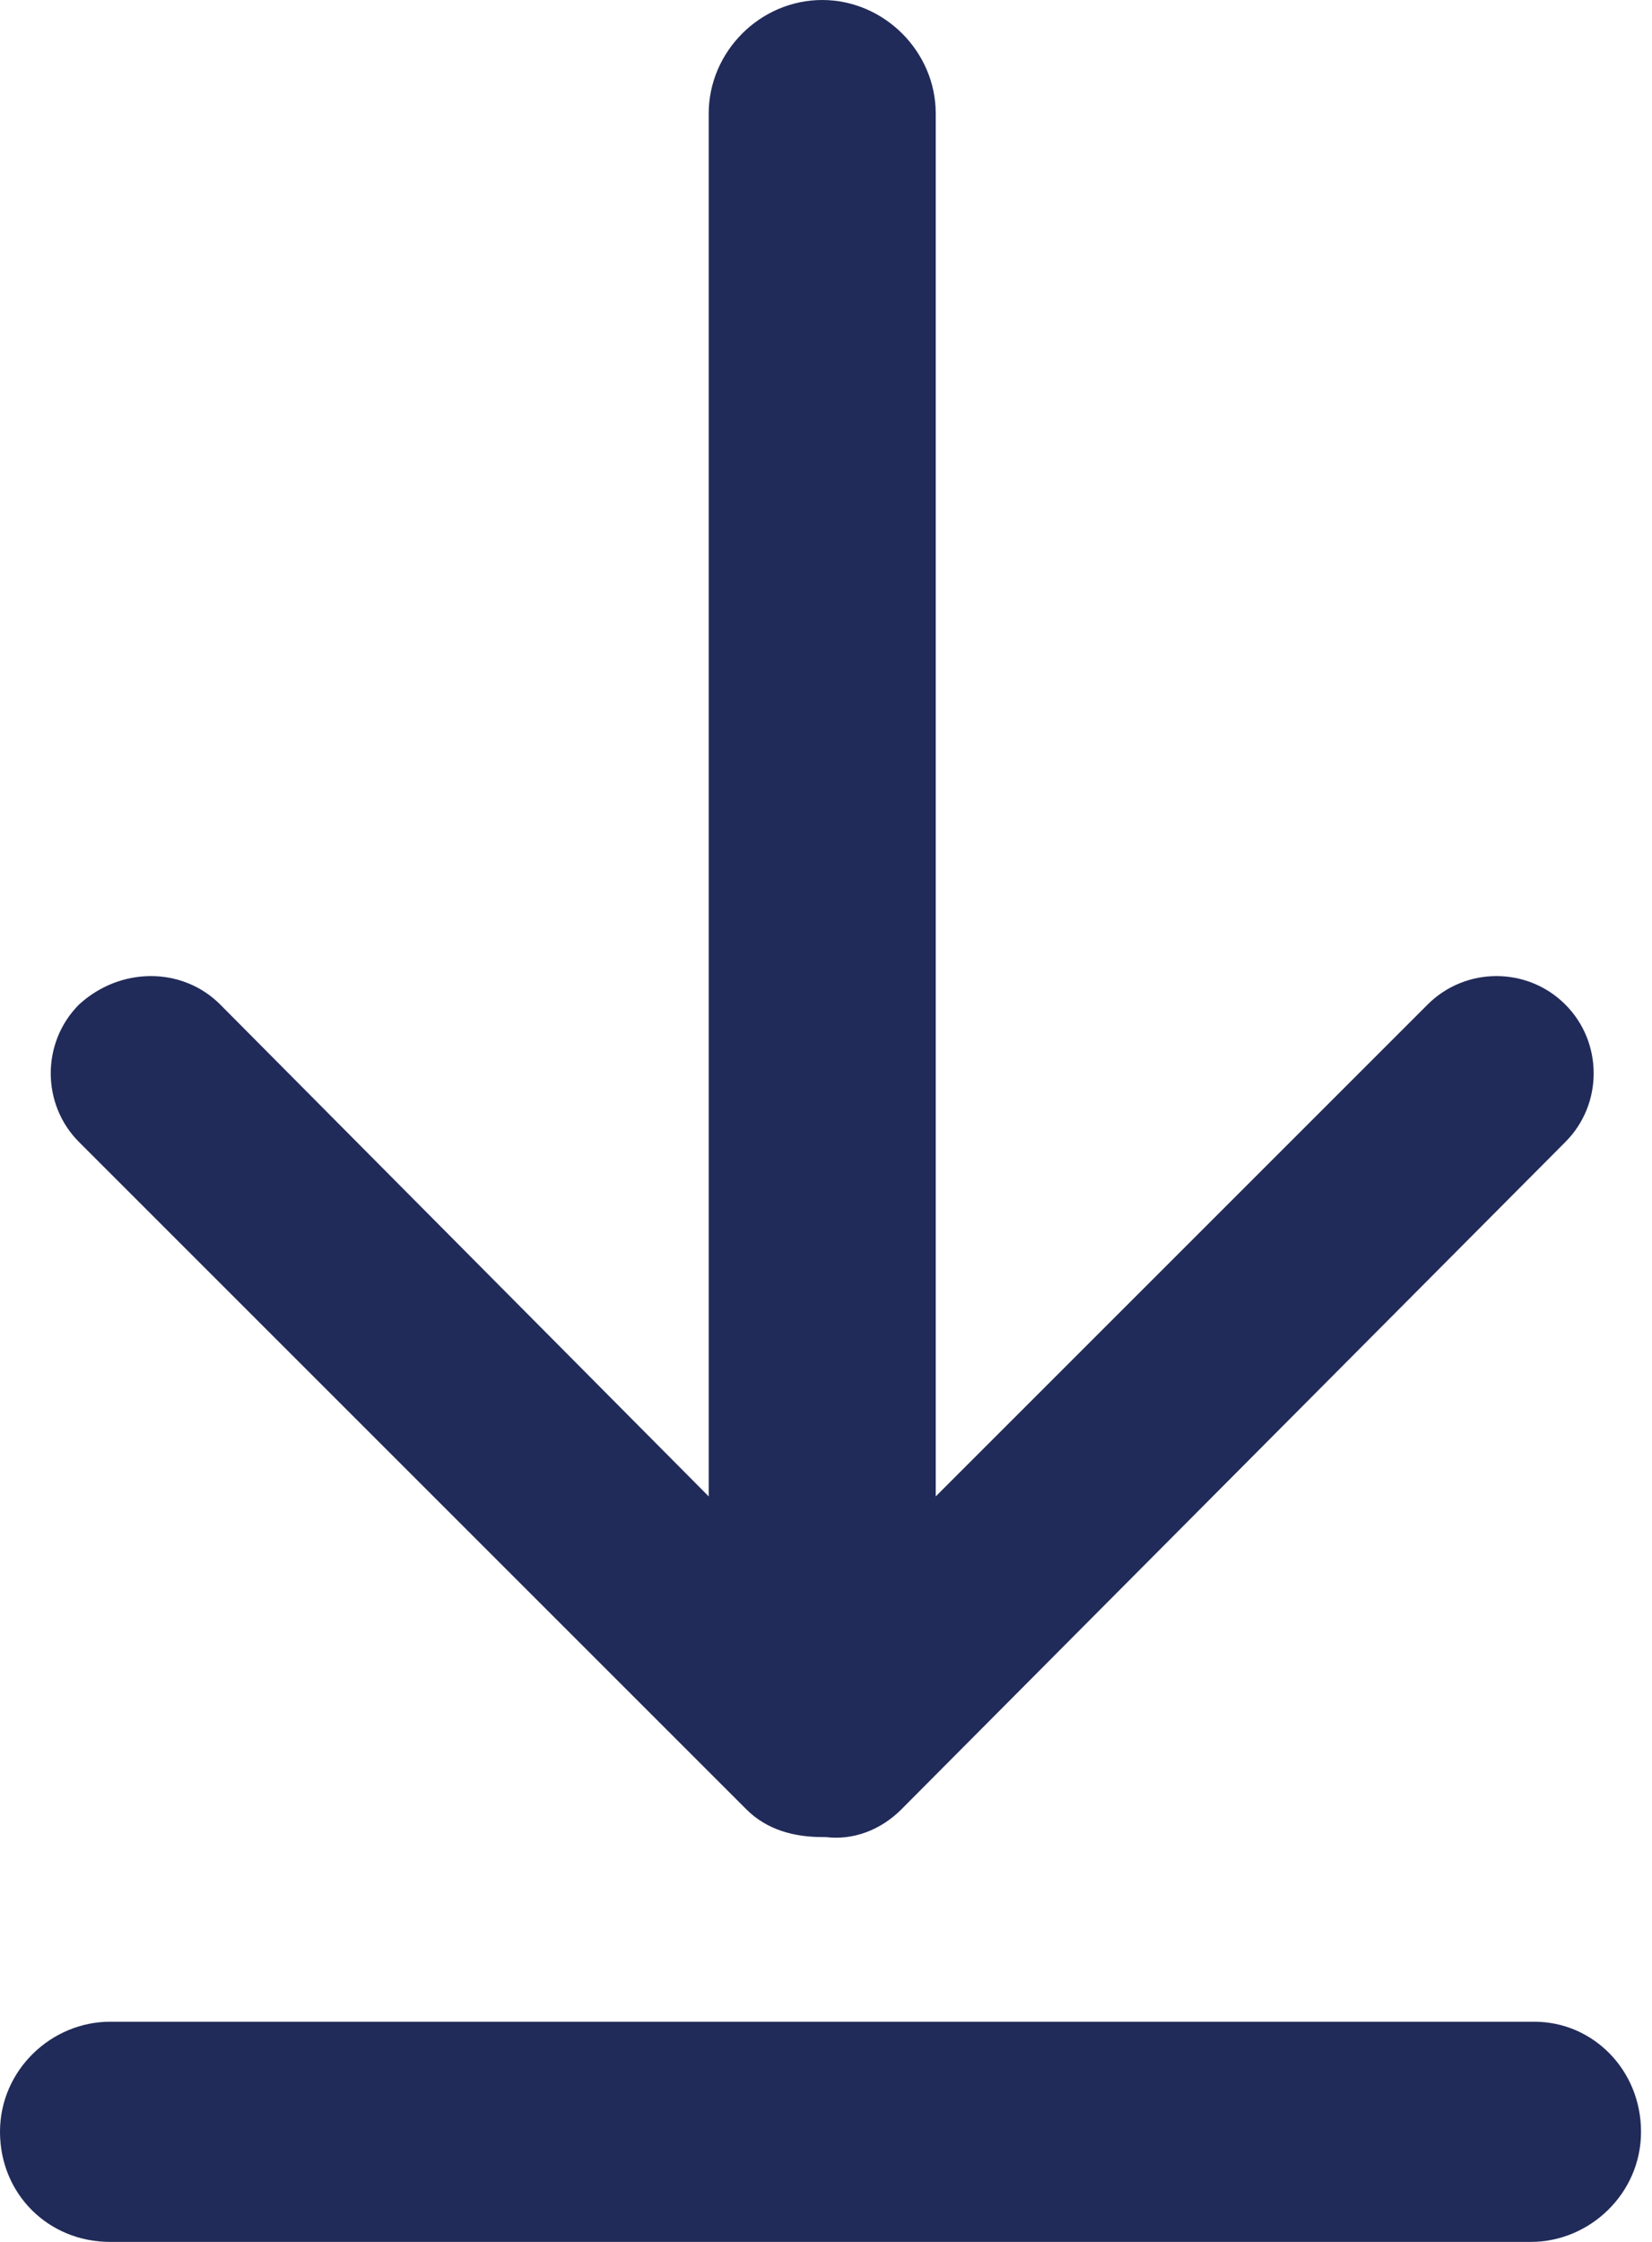
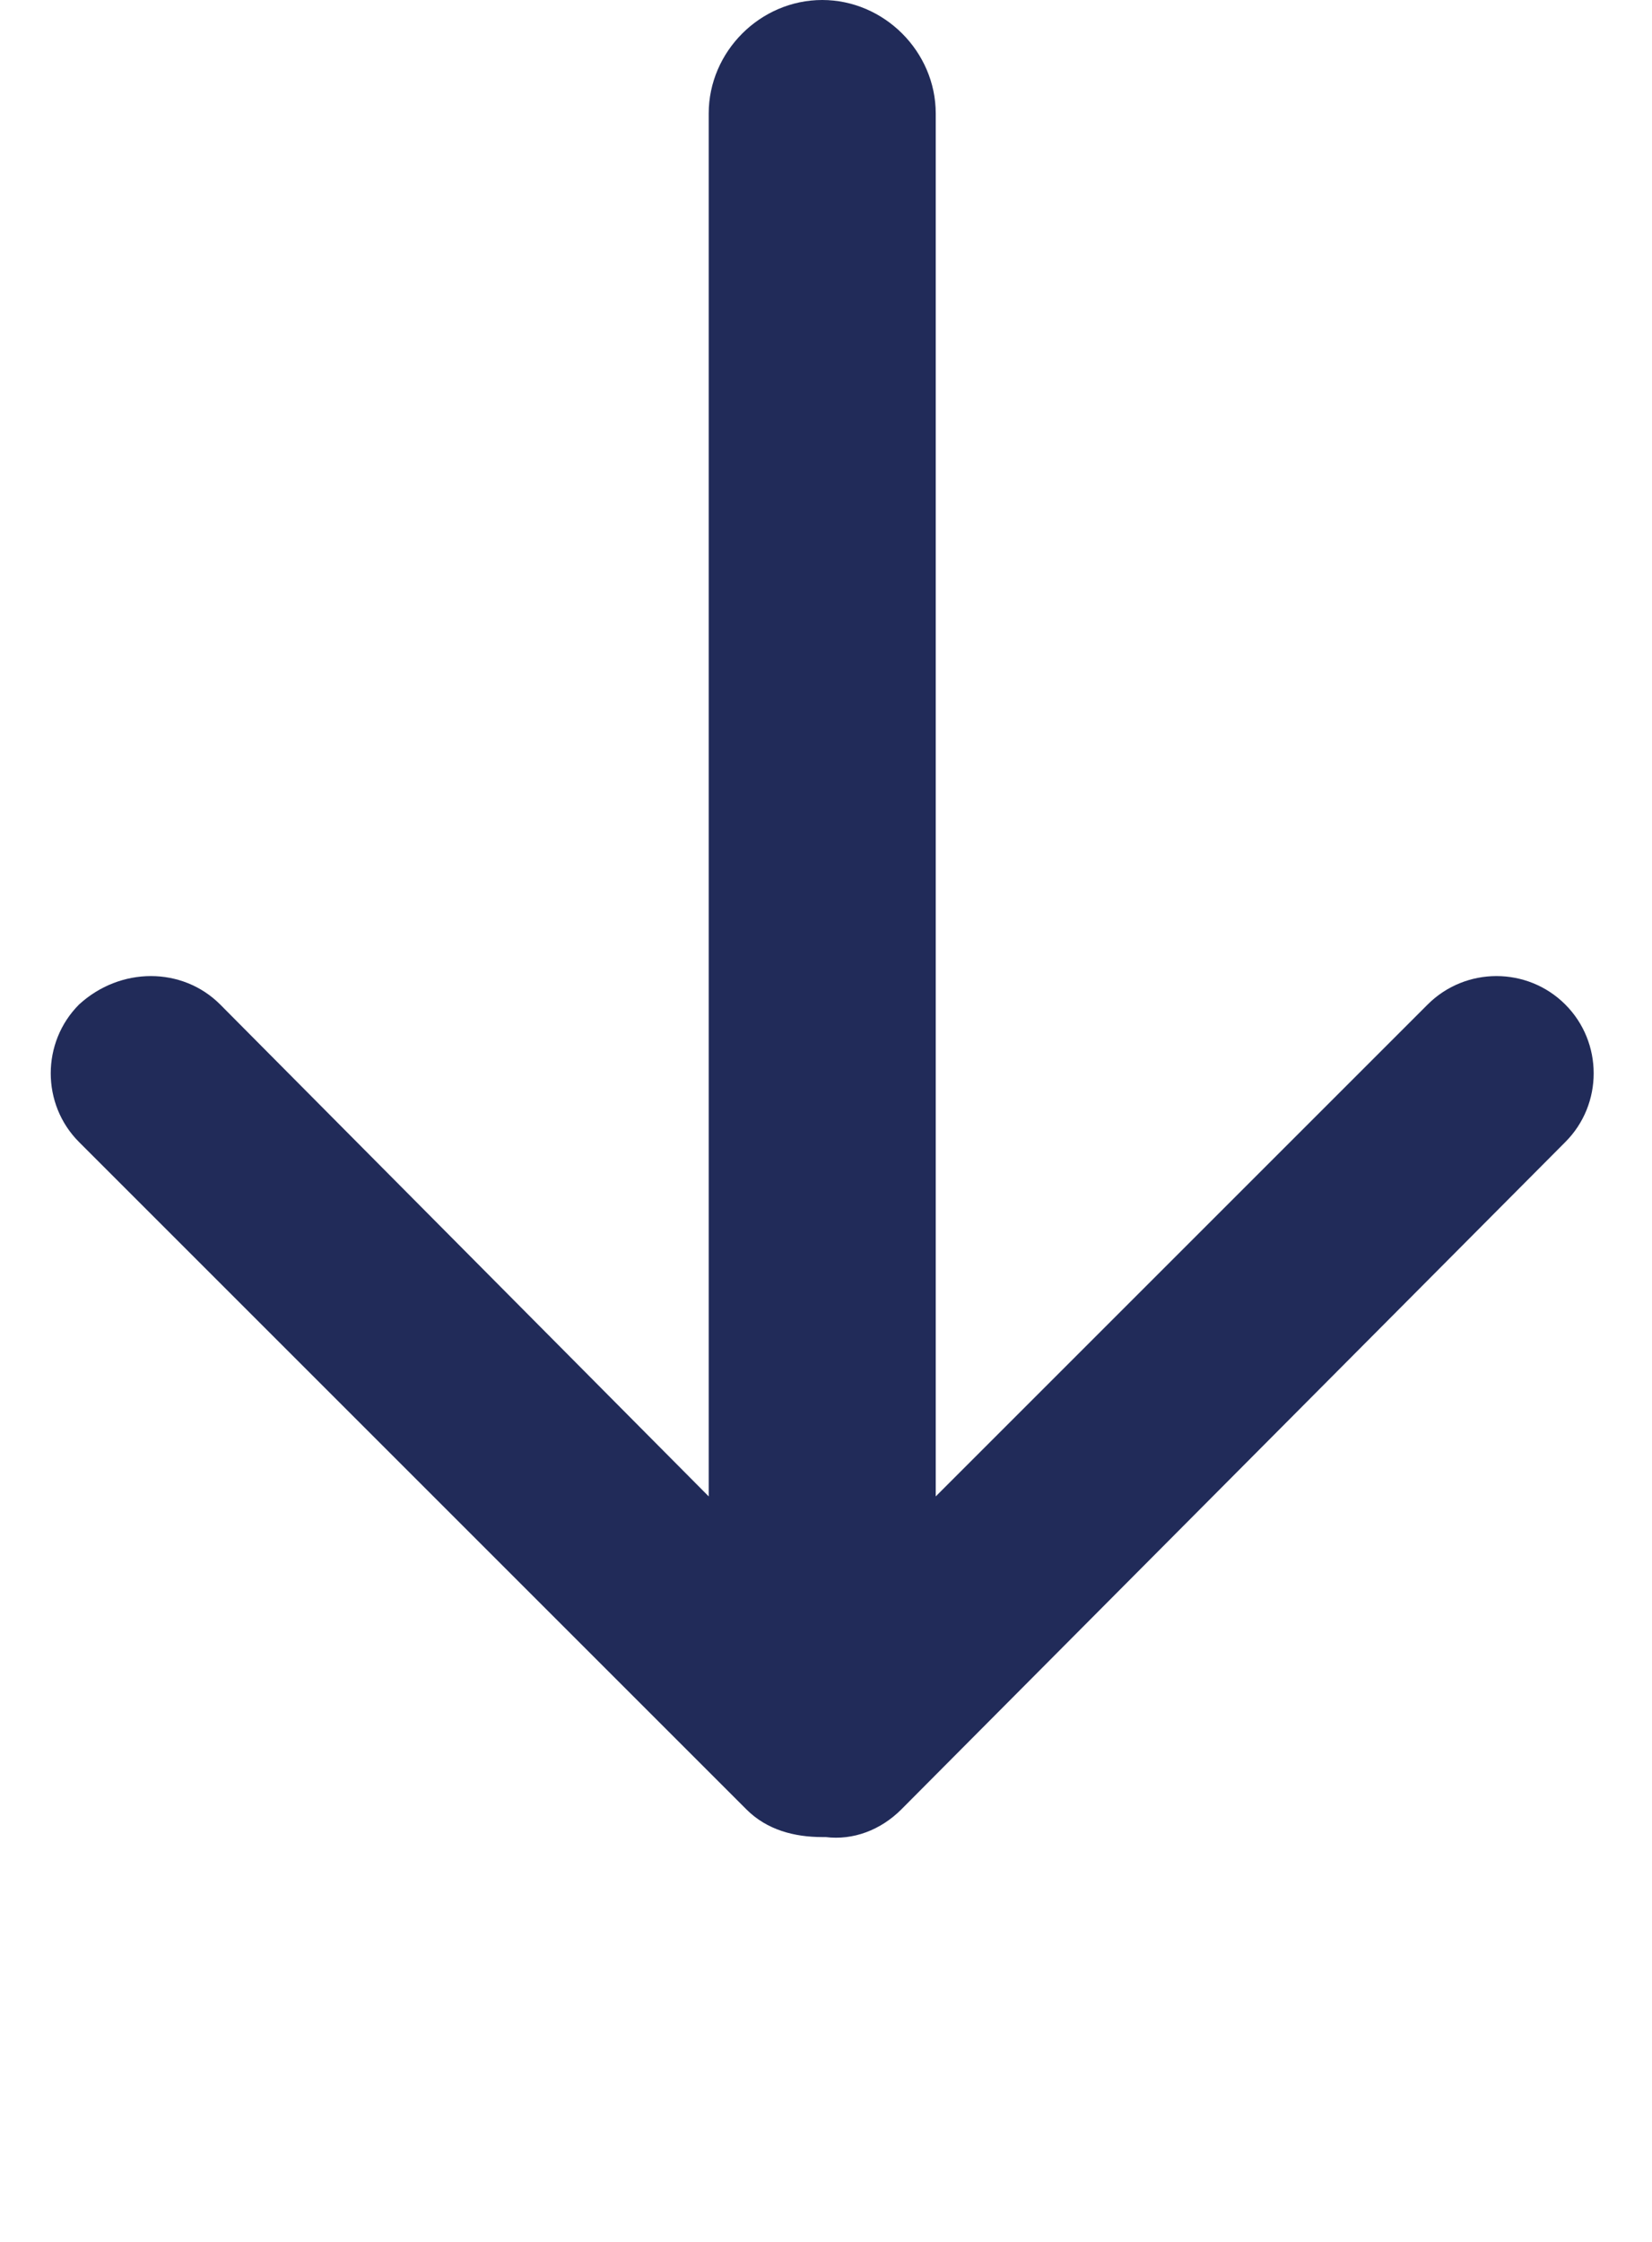
<svg xmlns="http://www.w3.org/2000/svg" width="14" height="19" viewBox="0 0 14 19" fill="none">
  <path d="M6.326 15.335C6.501 15.51 6.734 15.569 6.968 15.569H6.997C7.23 15.598 7.463 15.51 7.638 15.335L13.265 9.679C13.586 9.359 13.586 8.834 13.265 8.513C12.944 8.192 12.42 8.192 12.099 8.513L7.93 12.682V0.962C7.93 0.437 7.492 0 6.968 0C6.443 0 6.006 0.437 6.006 0.962V12.682L1.866 8.513C1.545 8.192 1.02 8.192 0.67 8.513C0.35 8.834 0.35 9.359 0.67 9.679L6.326 15.335Z" fill="#212B59" />
-   <path d="M13.003 17.134H0.933C0.437 17.134 0 17.542 0 18.067C0 18.592 0.408 19 0.933 19H12.974C13.47 19 13.907 18.592 13.907 18.067C13.907 17.542 13.499 17.134 13.003 17.134Z" fill="#212B59" />
</svg>